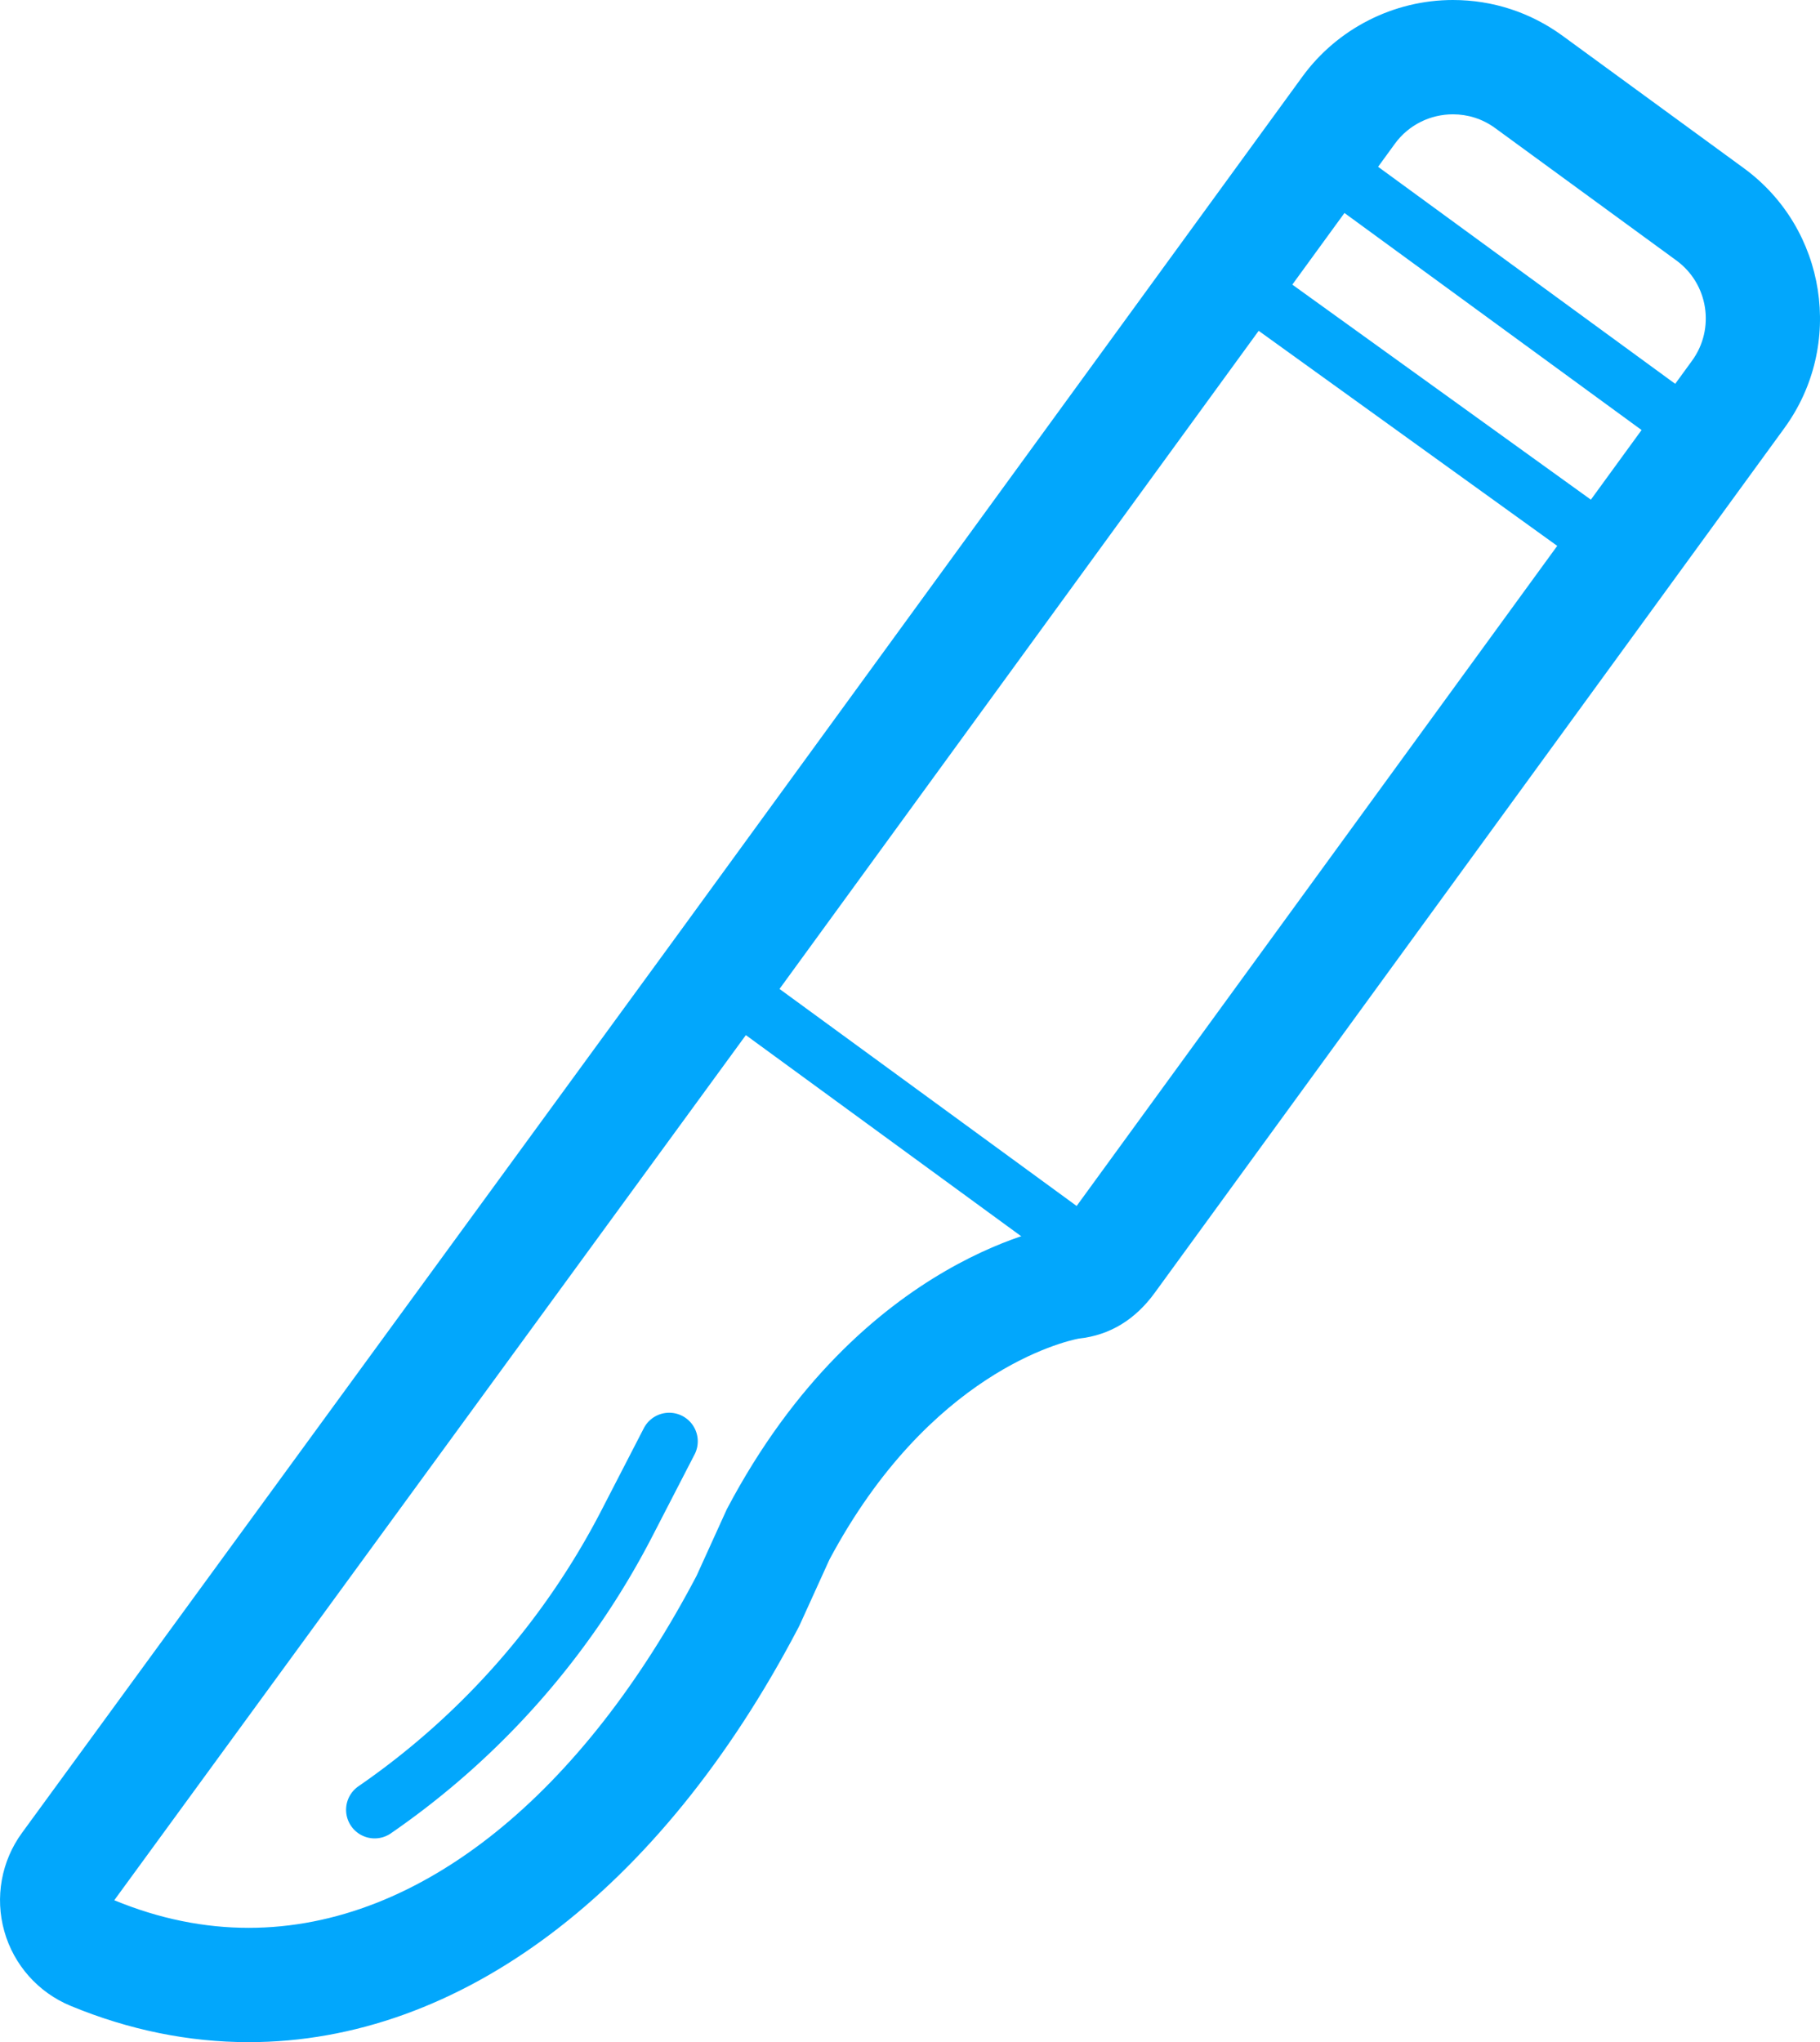
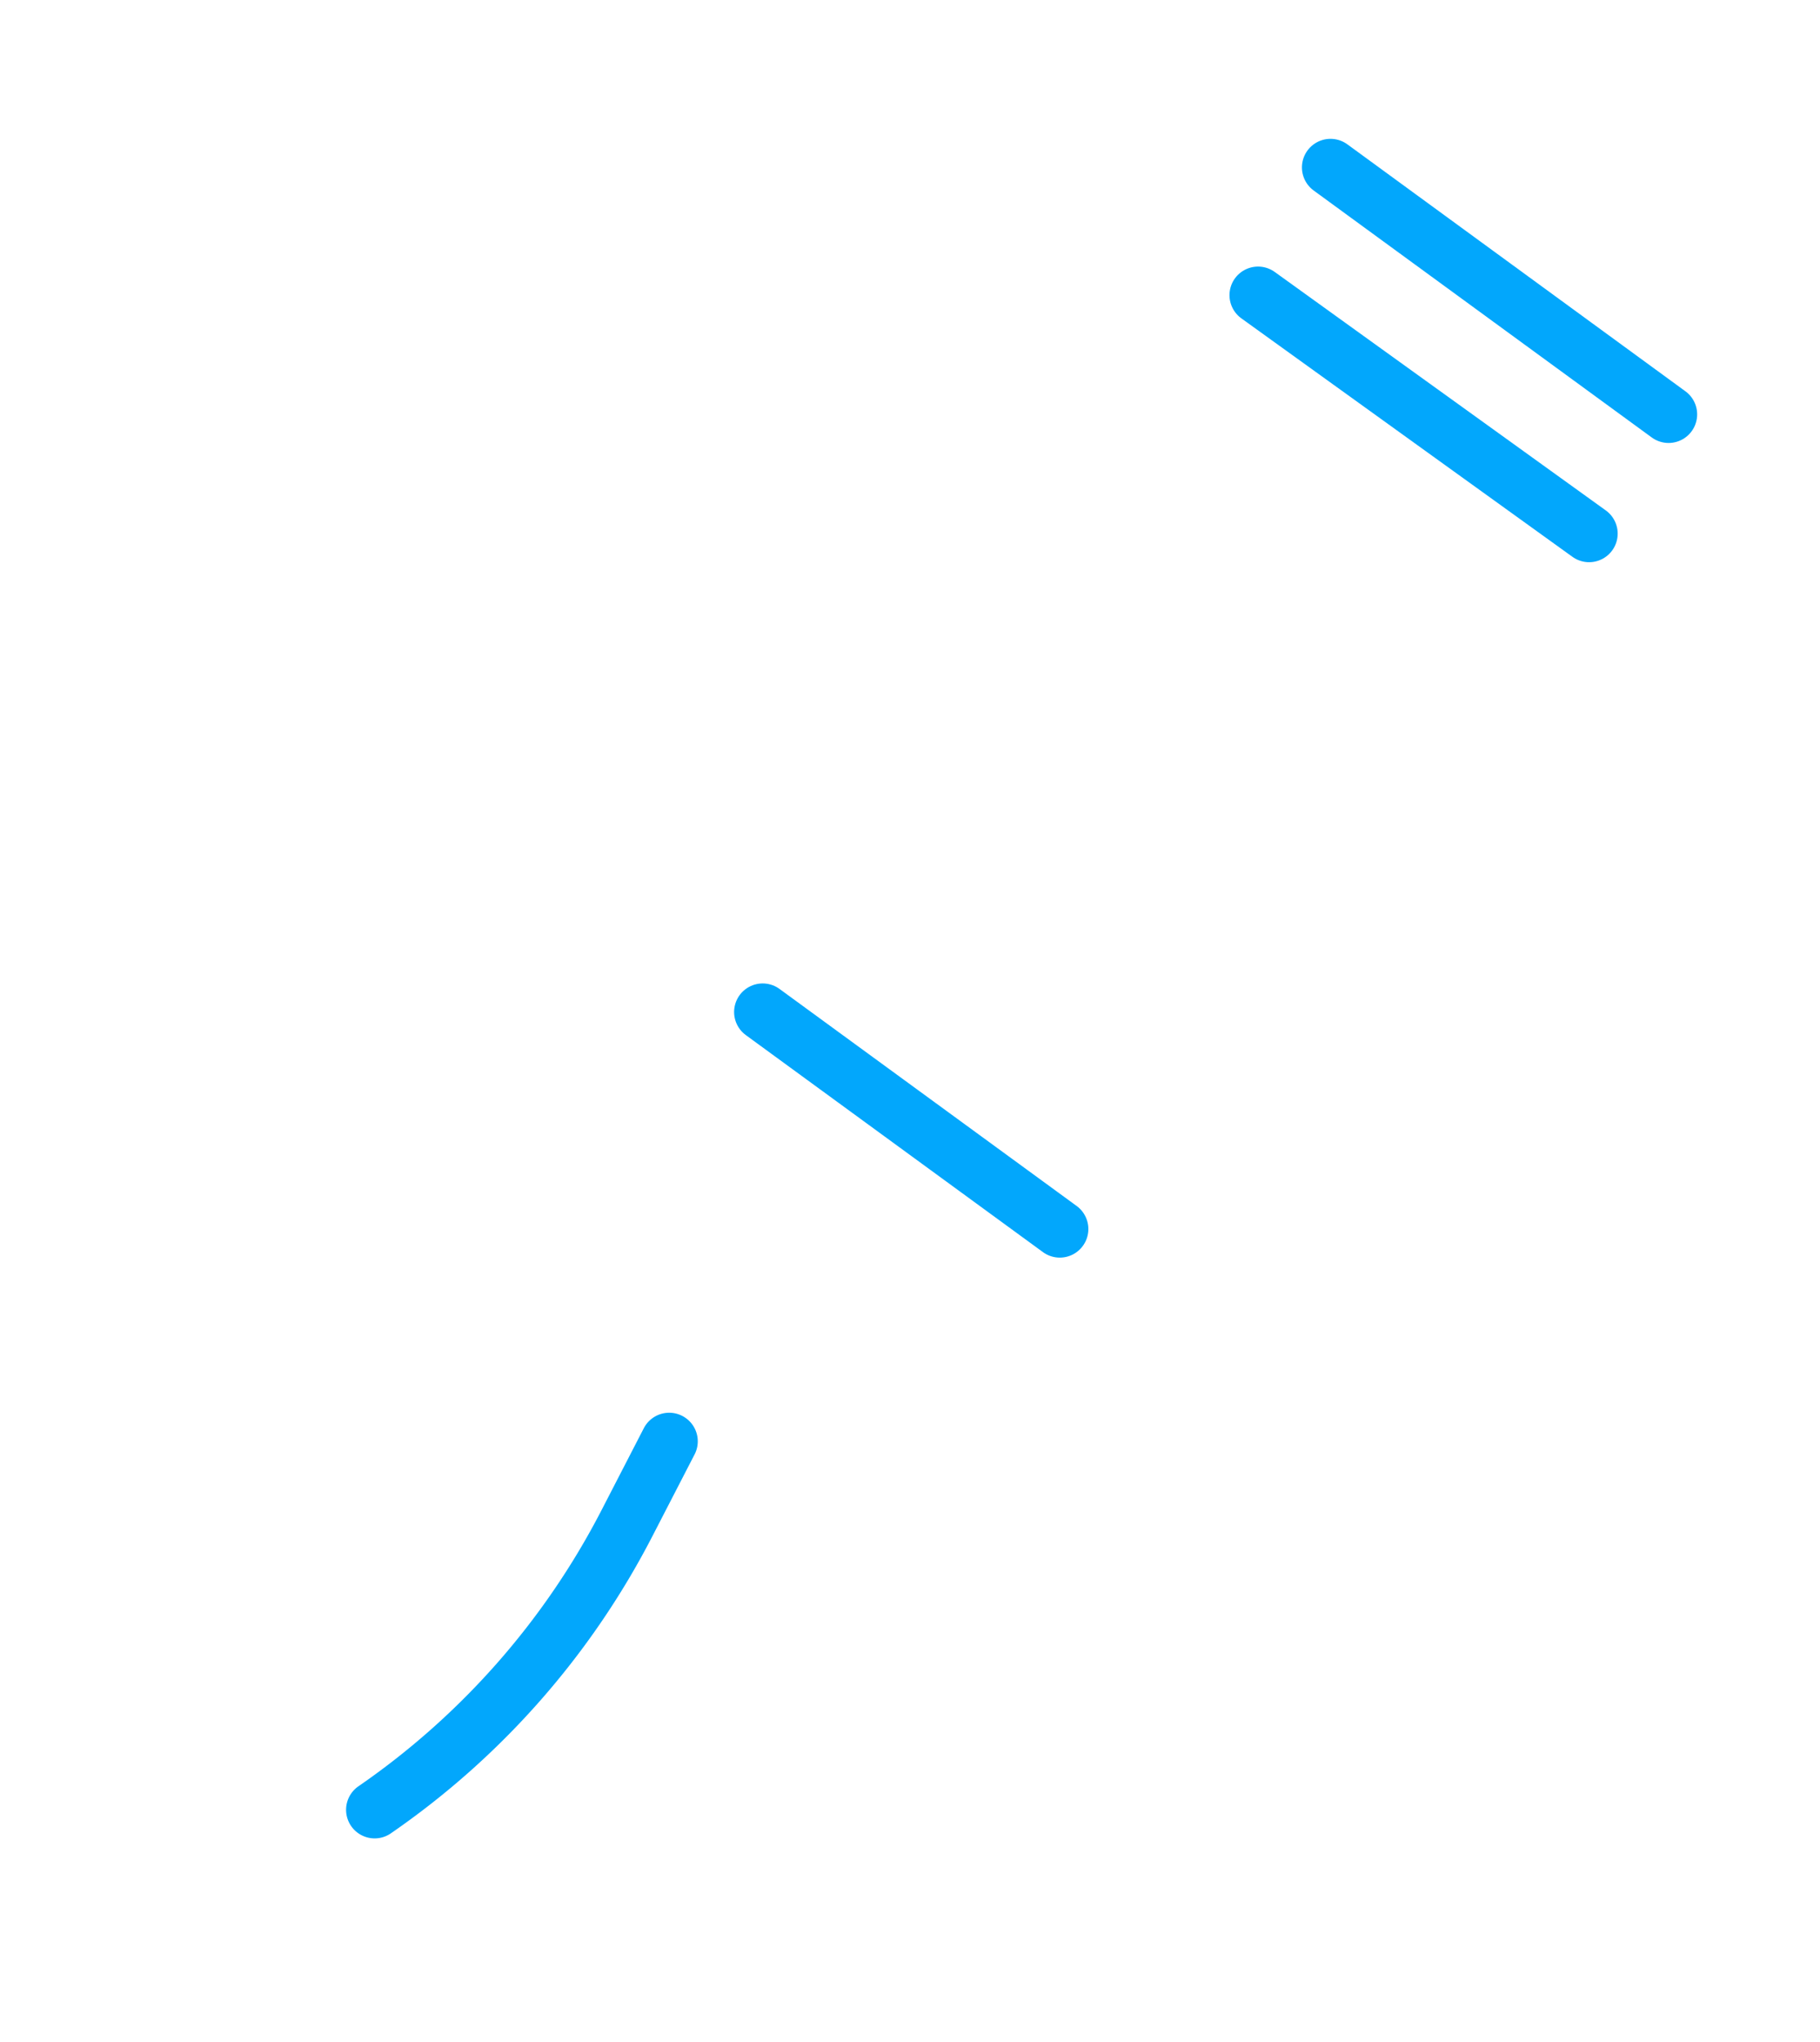
<svg xmlns="http://www.w3.org/2000/svg" width="31.853" height="35.729" viewBox="0 0 31.853 35.729">
  <defs>
    <style>.a,.b{fill:none;stroke-linecap:round;stroke-linejoin:round;}.b{stroke:#02a7fc;}.c,.d{stroke:none;}.d{fill:#02a7fc;}</style>
  </defs>
  <g transform="translate(-726.264 -76.237)">
    <g class="a" transform="translate(0)">
-       <path class="c" d="M752.433,78.479a1.257,1.257,0,0,0-1.757.274L739.837,93.636l-.178.244-11.395,15.6c3.906,1.615,7.715-.964,10.19-5.676l.529-1.164c2.369-4.5,5.875-4.966,5.875-4.966L755.876,82.55a1.257,1.257,0,0,0-.274-1.757Z" />
-       <path class="d" d="M 751.693 78.237 C 751.305 78.237 750.922 78.415 750.676 78.753 L 739.837 93.635 L 739.659 93.88 L 728.264 109.483 C 729.055 109.81 729.843 109.966 730.616 109.966 C 733.659 109.966 736.481 107.564 738.455 103.807 L 738.984 102.643 C 741.353 98.148 744.859 97.677 744.859 97.677 L 755.876 82.55 C 756.286 81.989 756.163 81.202 755.602 80.793 L 752.433 78.479 C 752.21 78.315 751.95 78.237 751.693 78.237 M 751.693 76.237 C 751.693 76.237 751.693 76.237 751.693 76.237 C 752.388 76.237 753.052 76.454 753.614 76.865 L 756.782 79.178 C 758.232 80.236 758.551 82.277 757.492 83.729 L 746.475 98.854 C 746.142 99.312 745.702 99.598 745.141 99.657 C 744.888 99.707 742.527 100.249 740.779 103.526 L 740.275 104.635 C 740.259 104.669 740.243 104.704 740.225 104.737 C 737.812 109.331 734.31 111.966 730.616 111.966 C 729.566 111.966 728.517 111.752 727.5 111.331 C 726.933 111.097 726.505 110.615 726.339 110.024 C 726.173 109.434 726.287 108.799 726.649 108.304 L 738.044 92.7 L 738.222 92.456 L 749.06 77.575 C 749.672 76.737 750.656 76.237 751.693 76.237 Z" />
+       <path class="c" d="M752.433,78.479a1.257,1.257,0,0,0-1.757.274L739.837,93.636c3.906,1.615,7.715-.964,10.19-5.676l.529-1.164c2.369-4.5,5.875-4.966,5.875-4.966L755.876,82.55a1.257,1.257,0,0,0-.274-1.757Z" />
    </g>
    <line class="b" x2="5.2" y2="3.797" transform="translate(739.612 93.943)" />
    <line class="b" x2="5.917" y2="4.321" transform="translate(749.55 79.166)" />
    <path class="b" d="M741.59,119.865l-.739,1.432a13.739,13.739,0,0,1-4.416,5.015" transform="translate(-3.614 -18.411)" />
    <line class="b" x2="5.794" y2="4.172" transform="translate(748.282 81.401)" />
  </g>
</svg>